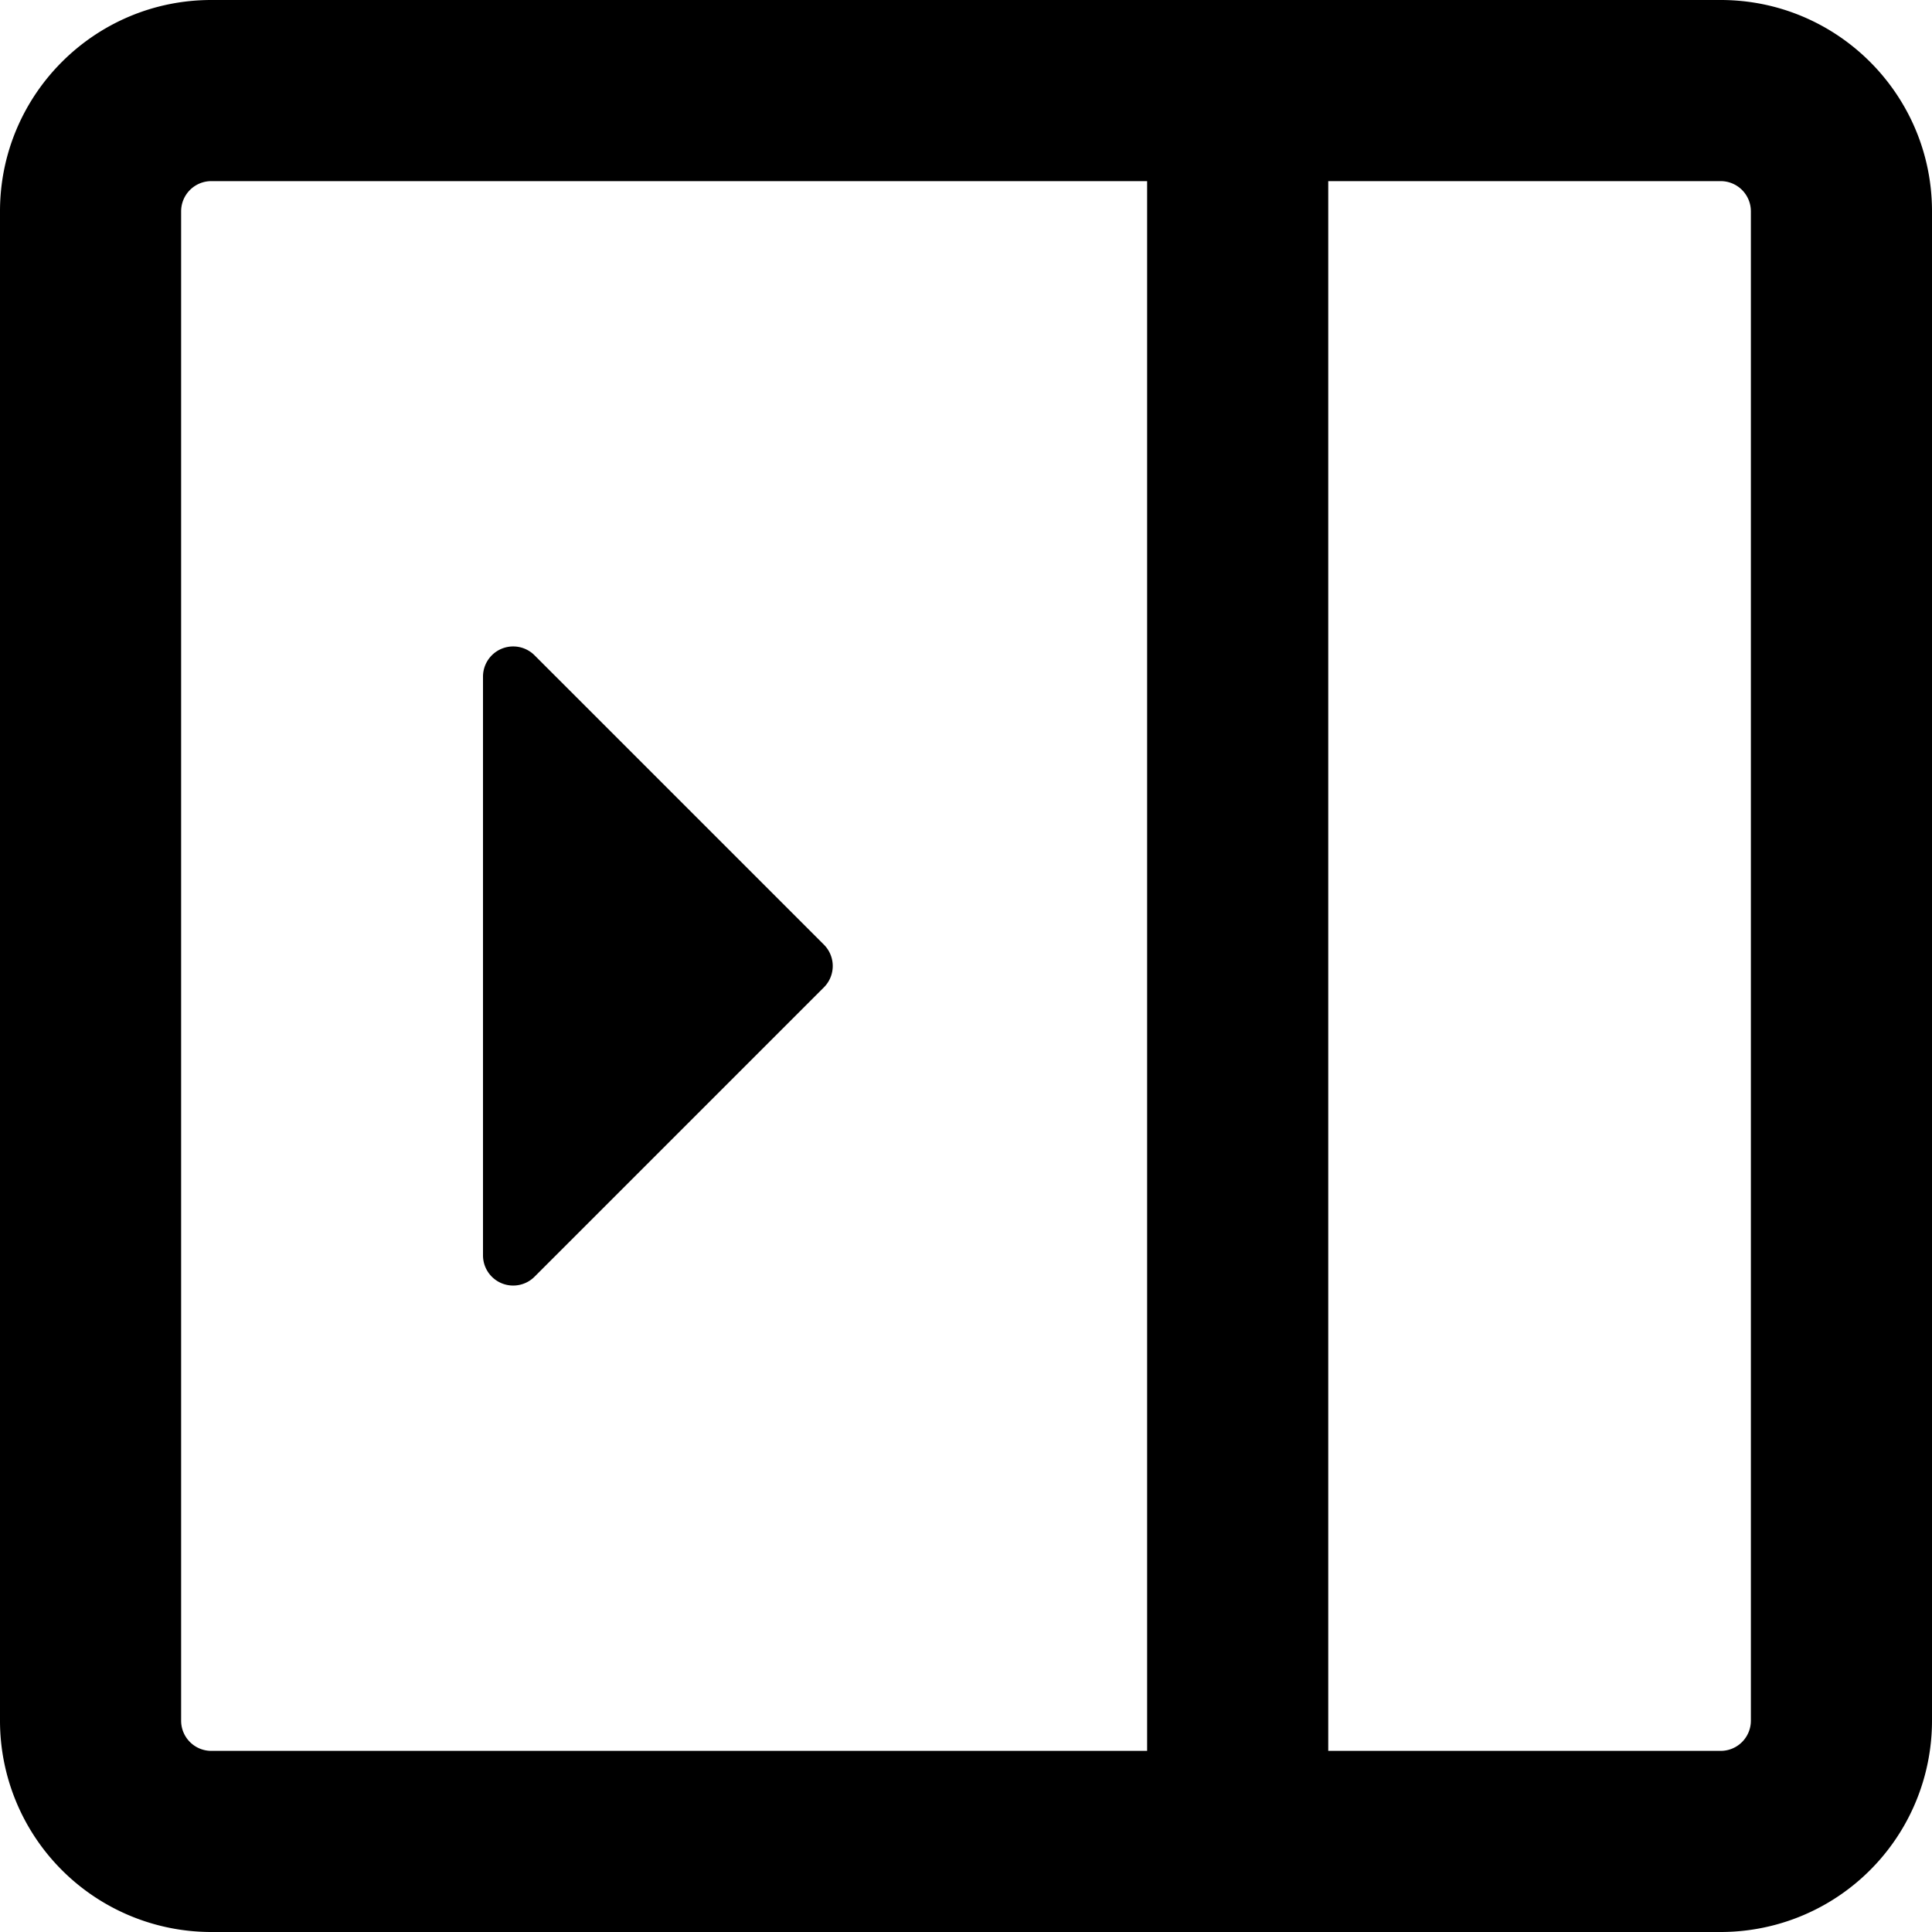
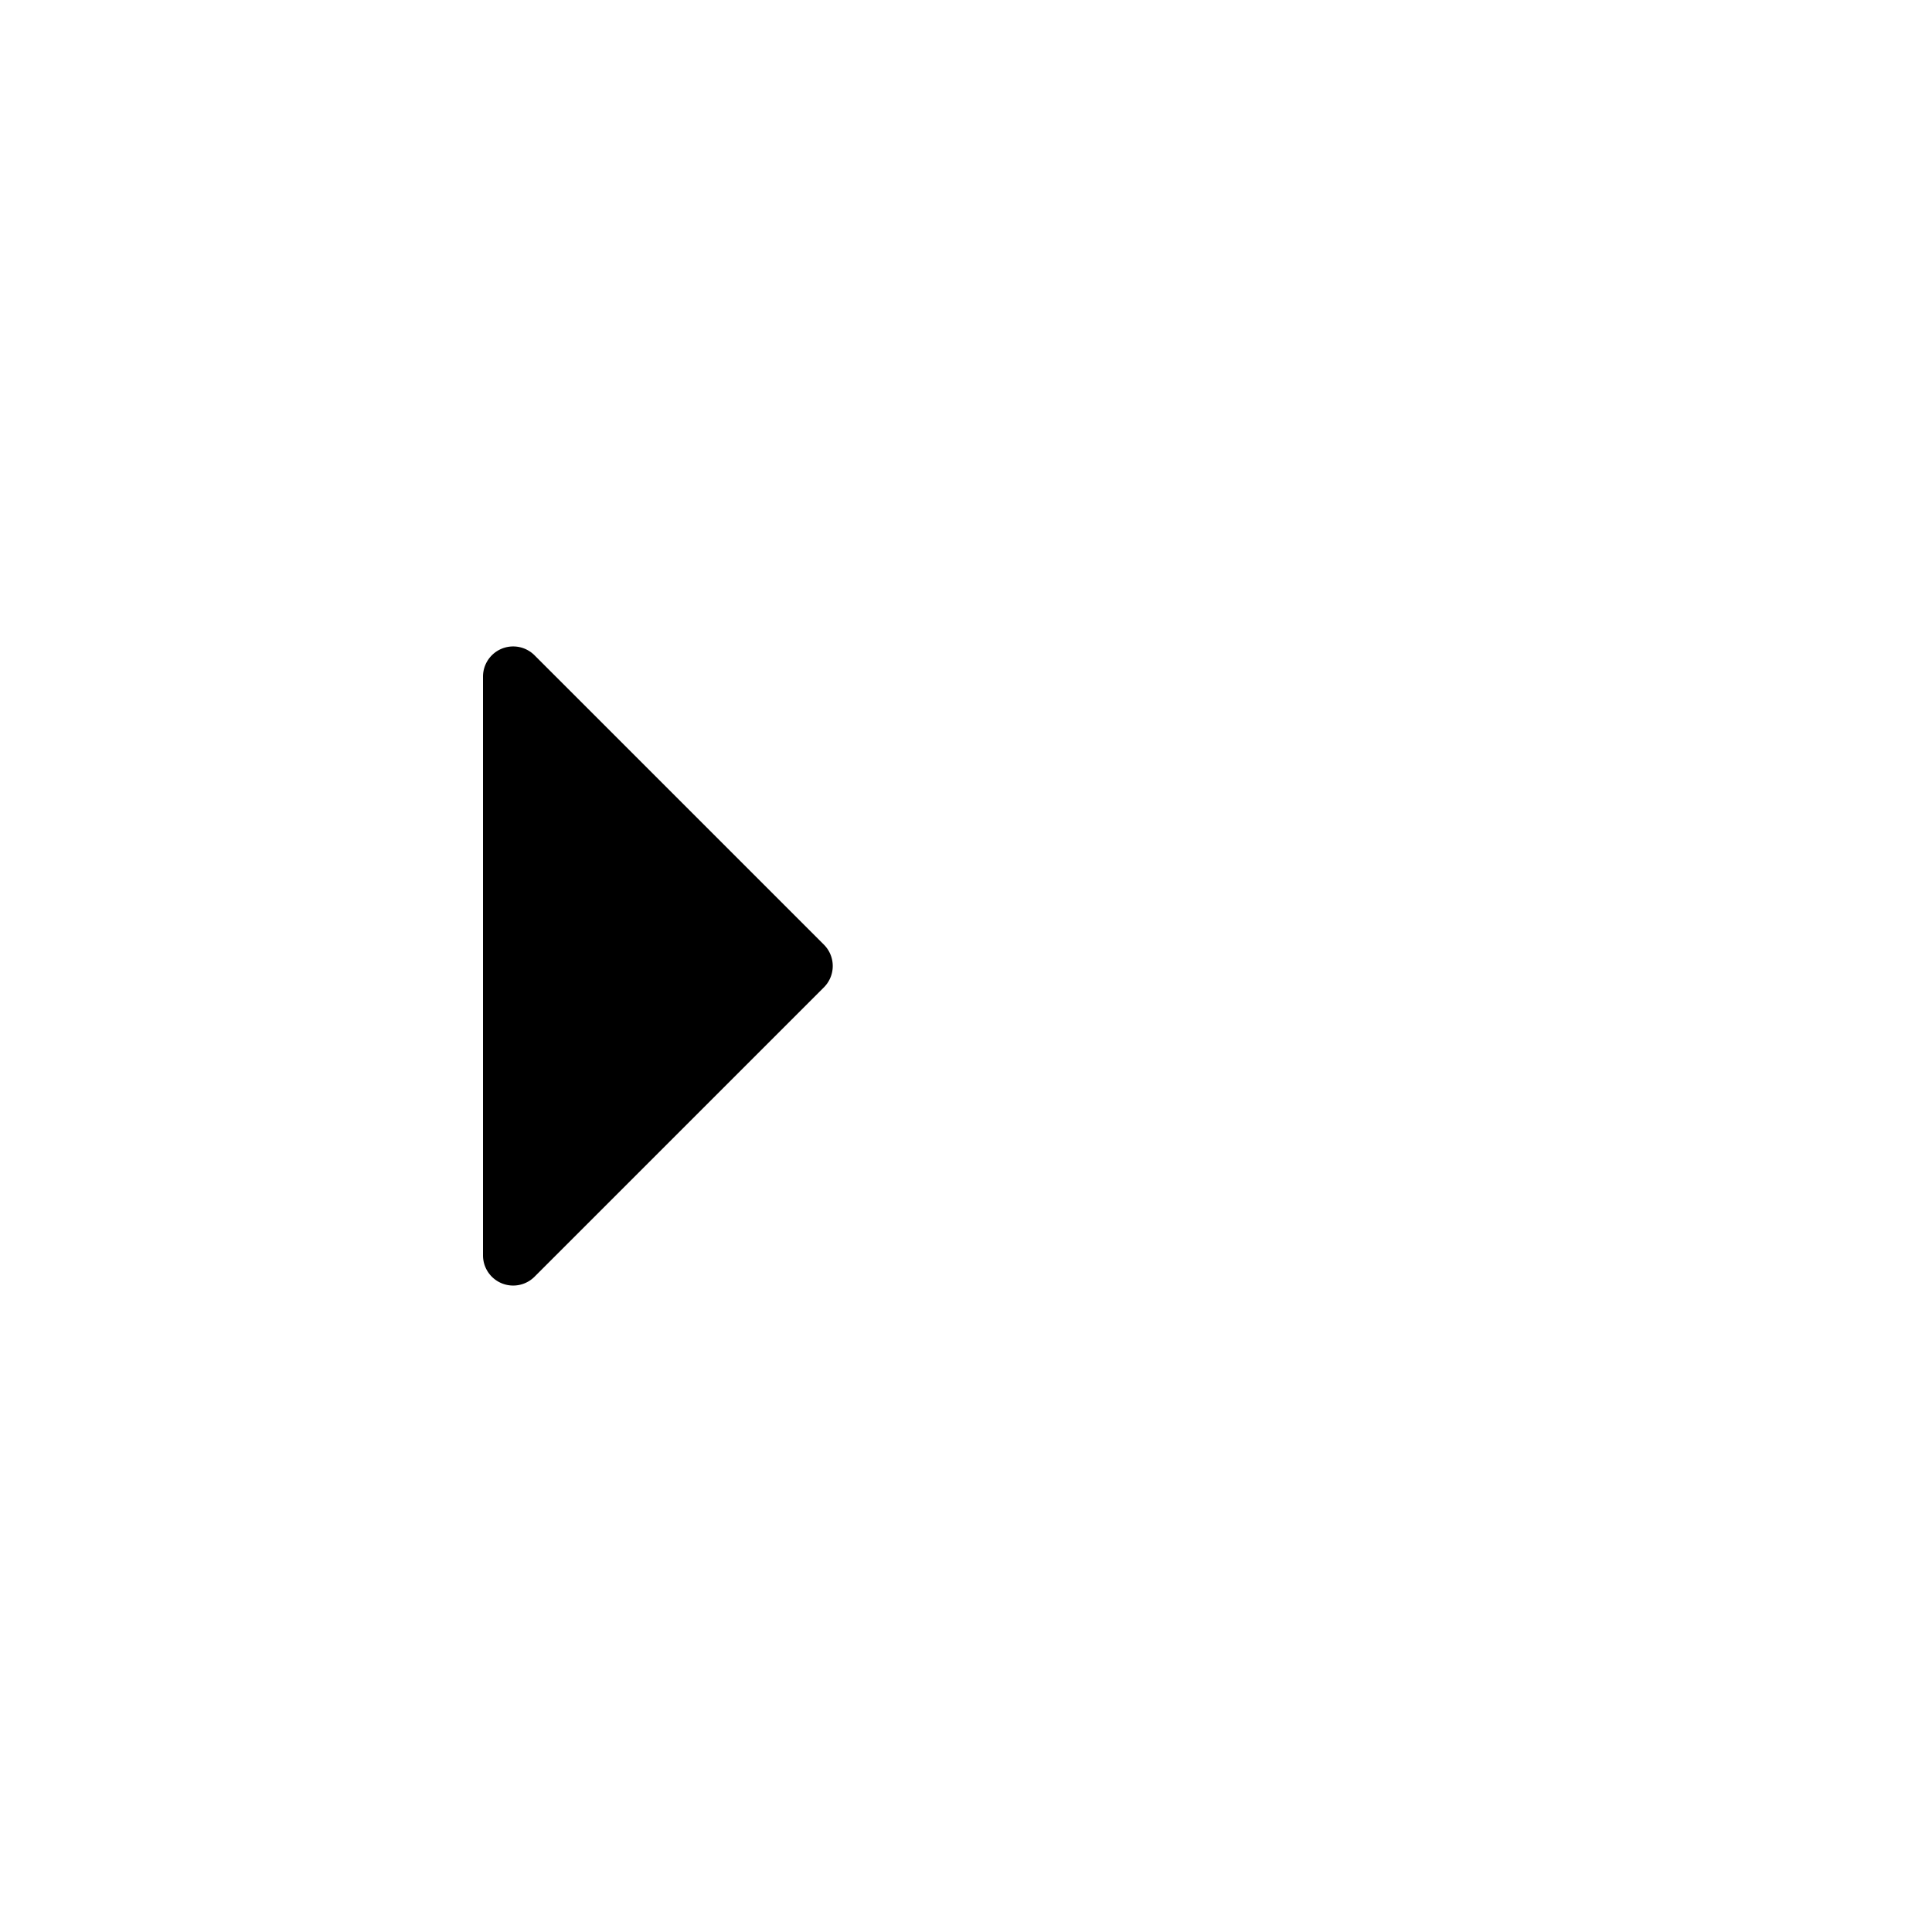
<svg xmlns="http://www.w3.org/2000/svg" width="16" height="16" viewBox="0 0 16 16">
  <path d="M6.823 7.823a.25.25 0 0 1 0 .354l-2.396 2.396A.25.25 0 0 1 4 10.396V5.604a.25.25 0 0 1 .427-.177Z" />
-   <path d="M1.75 0h12.5C15.216 0 16 .784 16 1.75v12.5A1.75 1.75 0 0 1 14.25 16H1.75A1.75 1.75 0 0 1 0 14.25V1.75C0 .784.784 0 1.75 0ZM1.5 1.75v12.5c0 .138.112.25.25.25H9.5v-13H1.75a.25.25 0 0 0-.25.25ZM11 14.5h3.25a.25.25 0 0 0 .25-.25V1.75a.25.25 0 0 0-.25-.25H11Z" />
</svg>